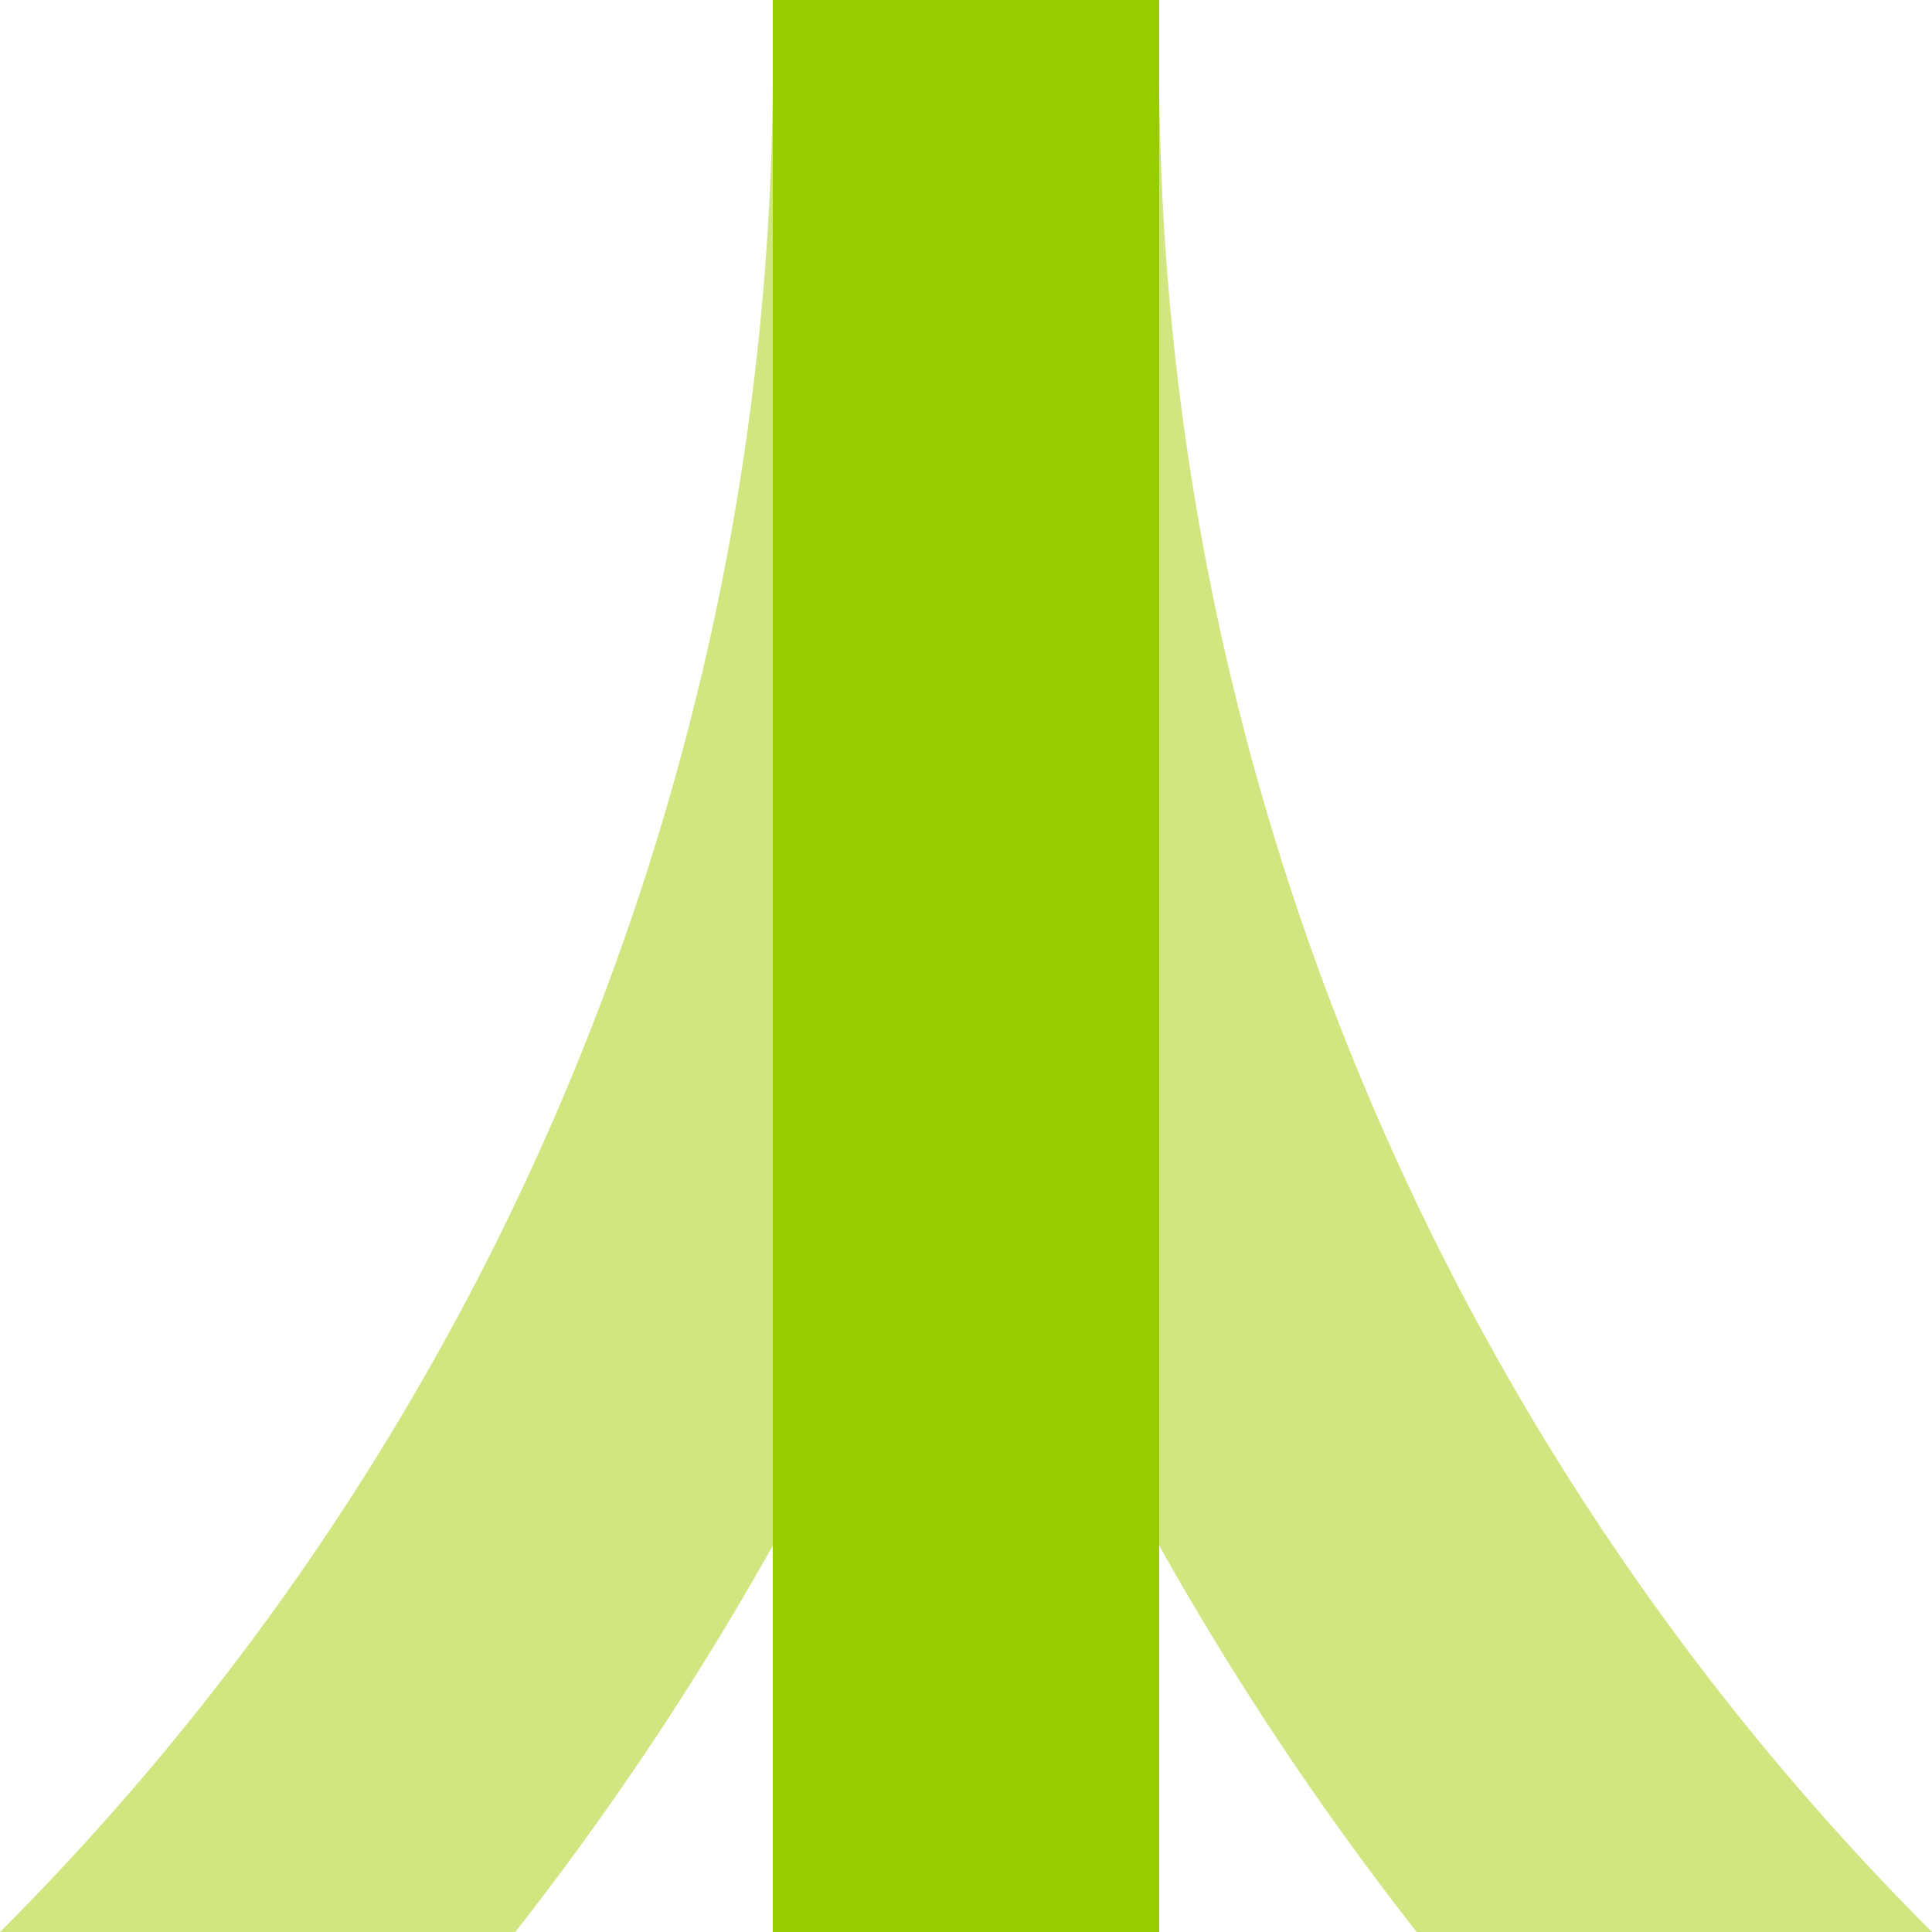
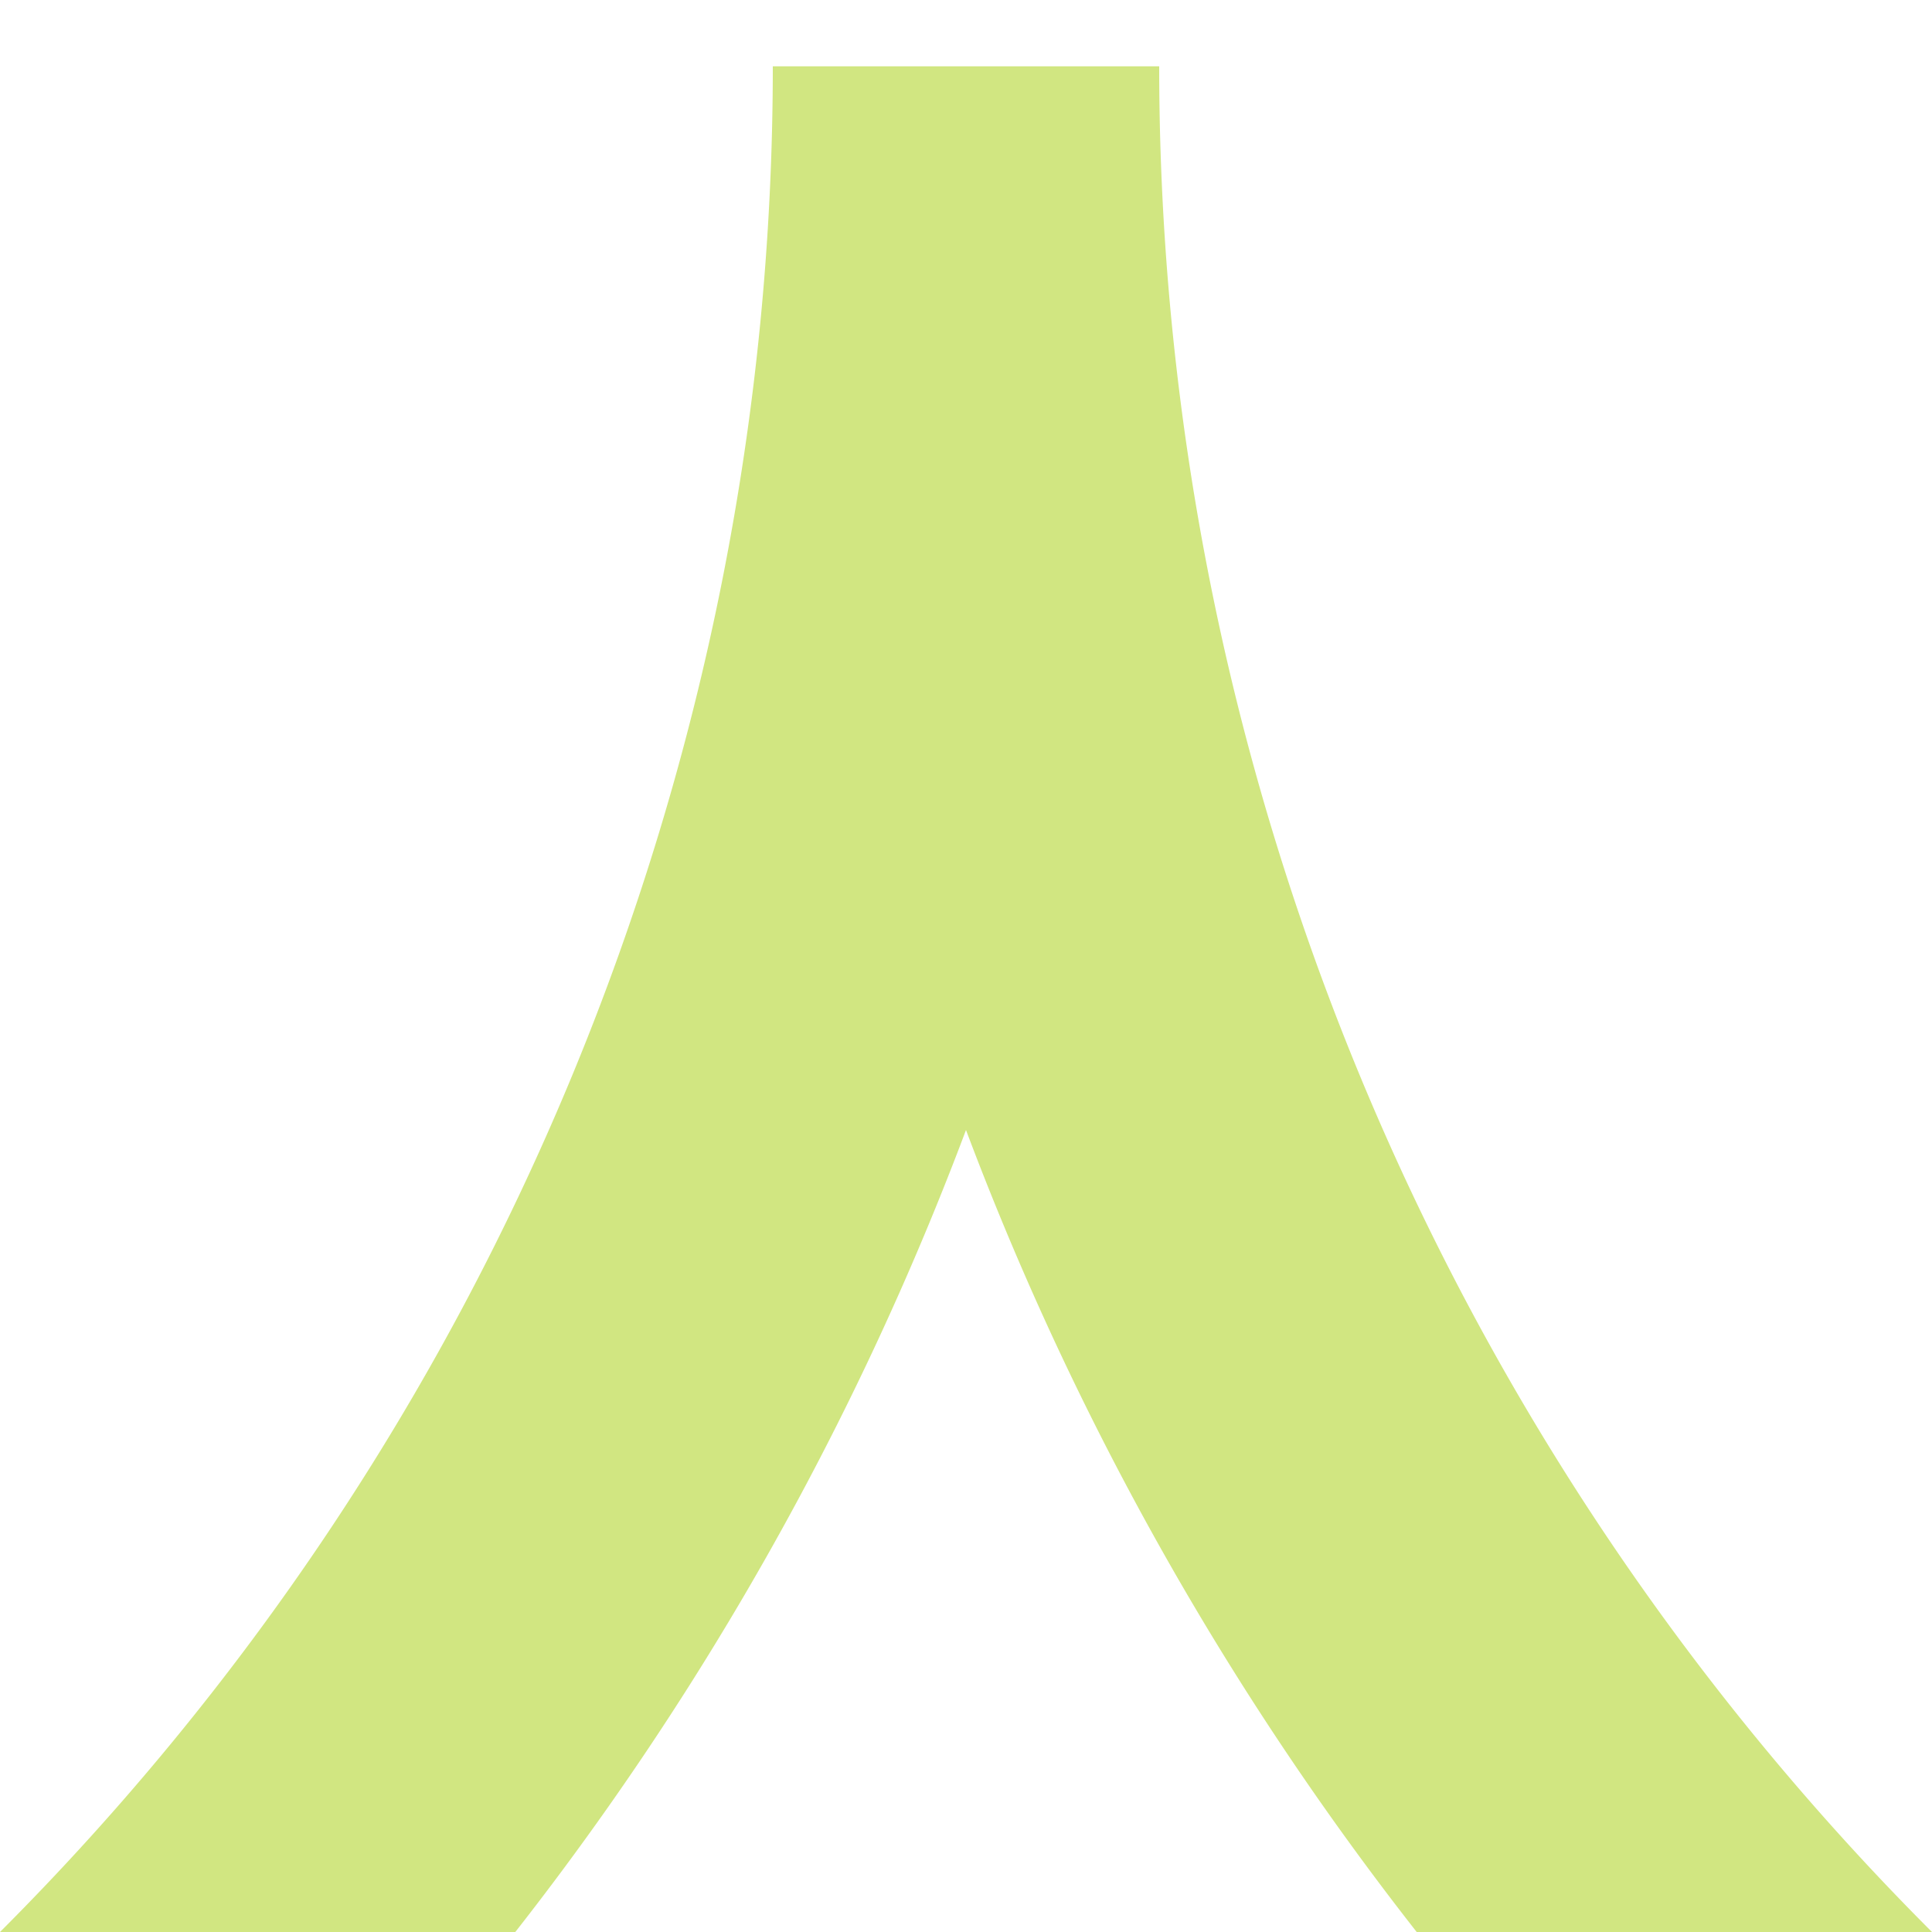
<svg xmlns="http://www.w3.org/2000/svg" width="500" height="500">
  <title>ekABZg23 lime</title>
  <g stroke-width="100" fill="none">
    <path stroke="#D1E681" d="M -482.84,750 A 732.84,732.84 0 0 0 250,17.16 732.84,732.84 0 0 0 982.84,750" />
-     <path stroke="#99CC00" d="M 250,0 V 500" />
  </g>
</svg>